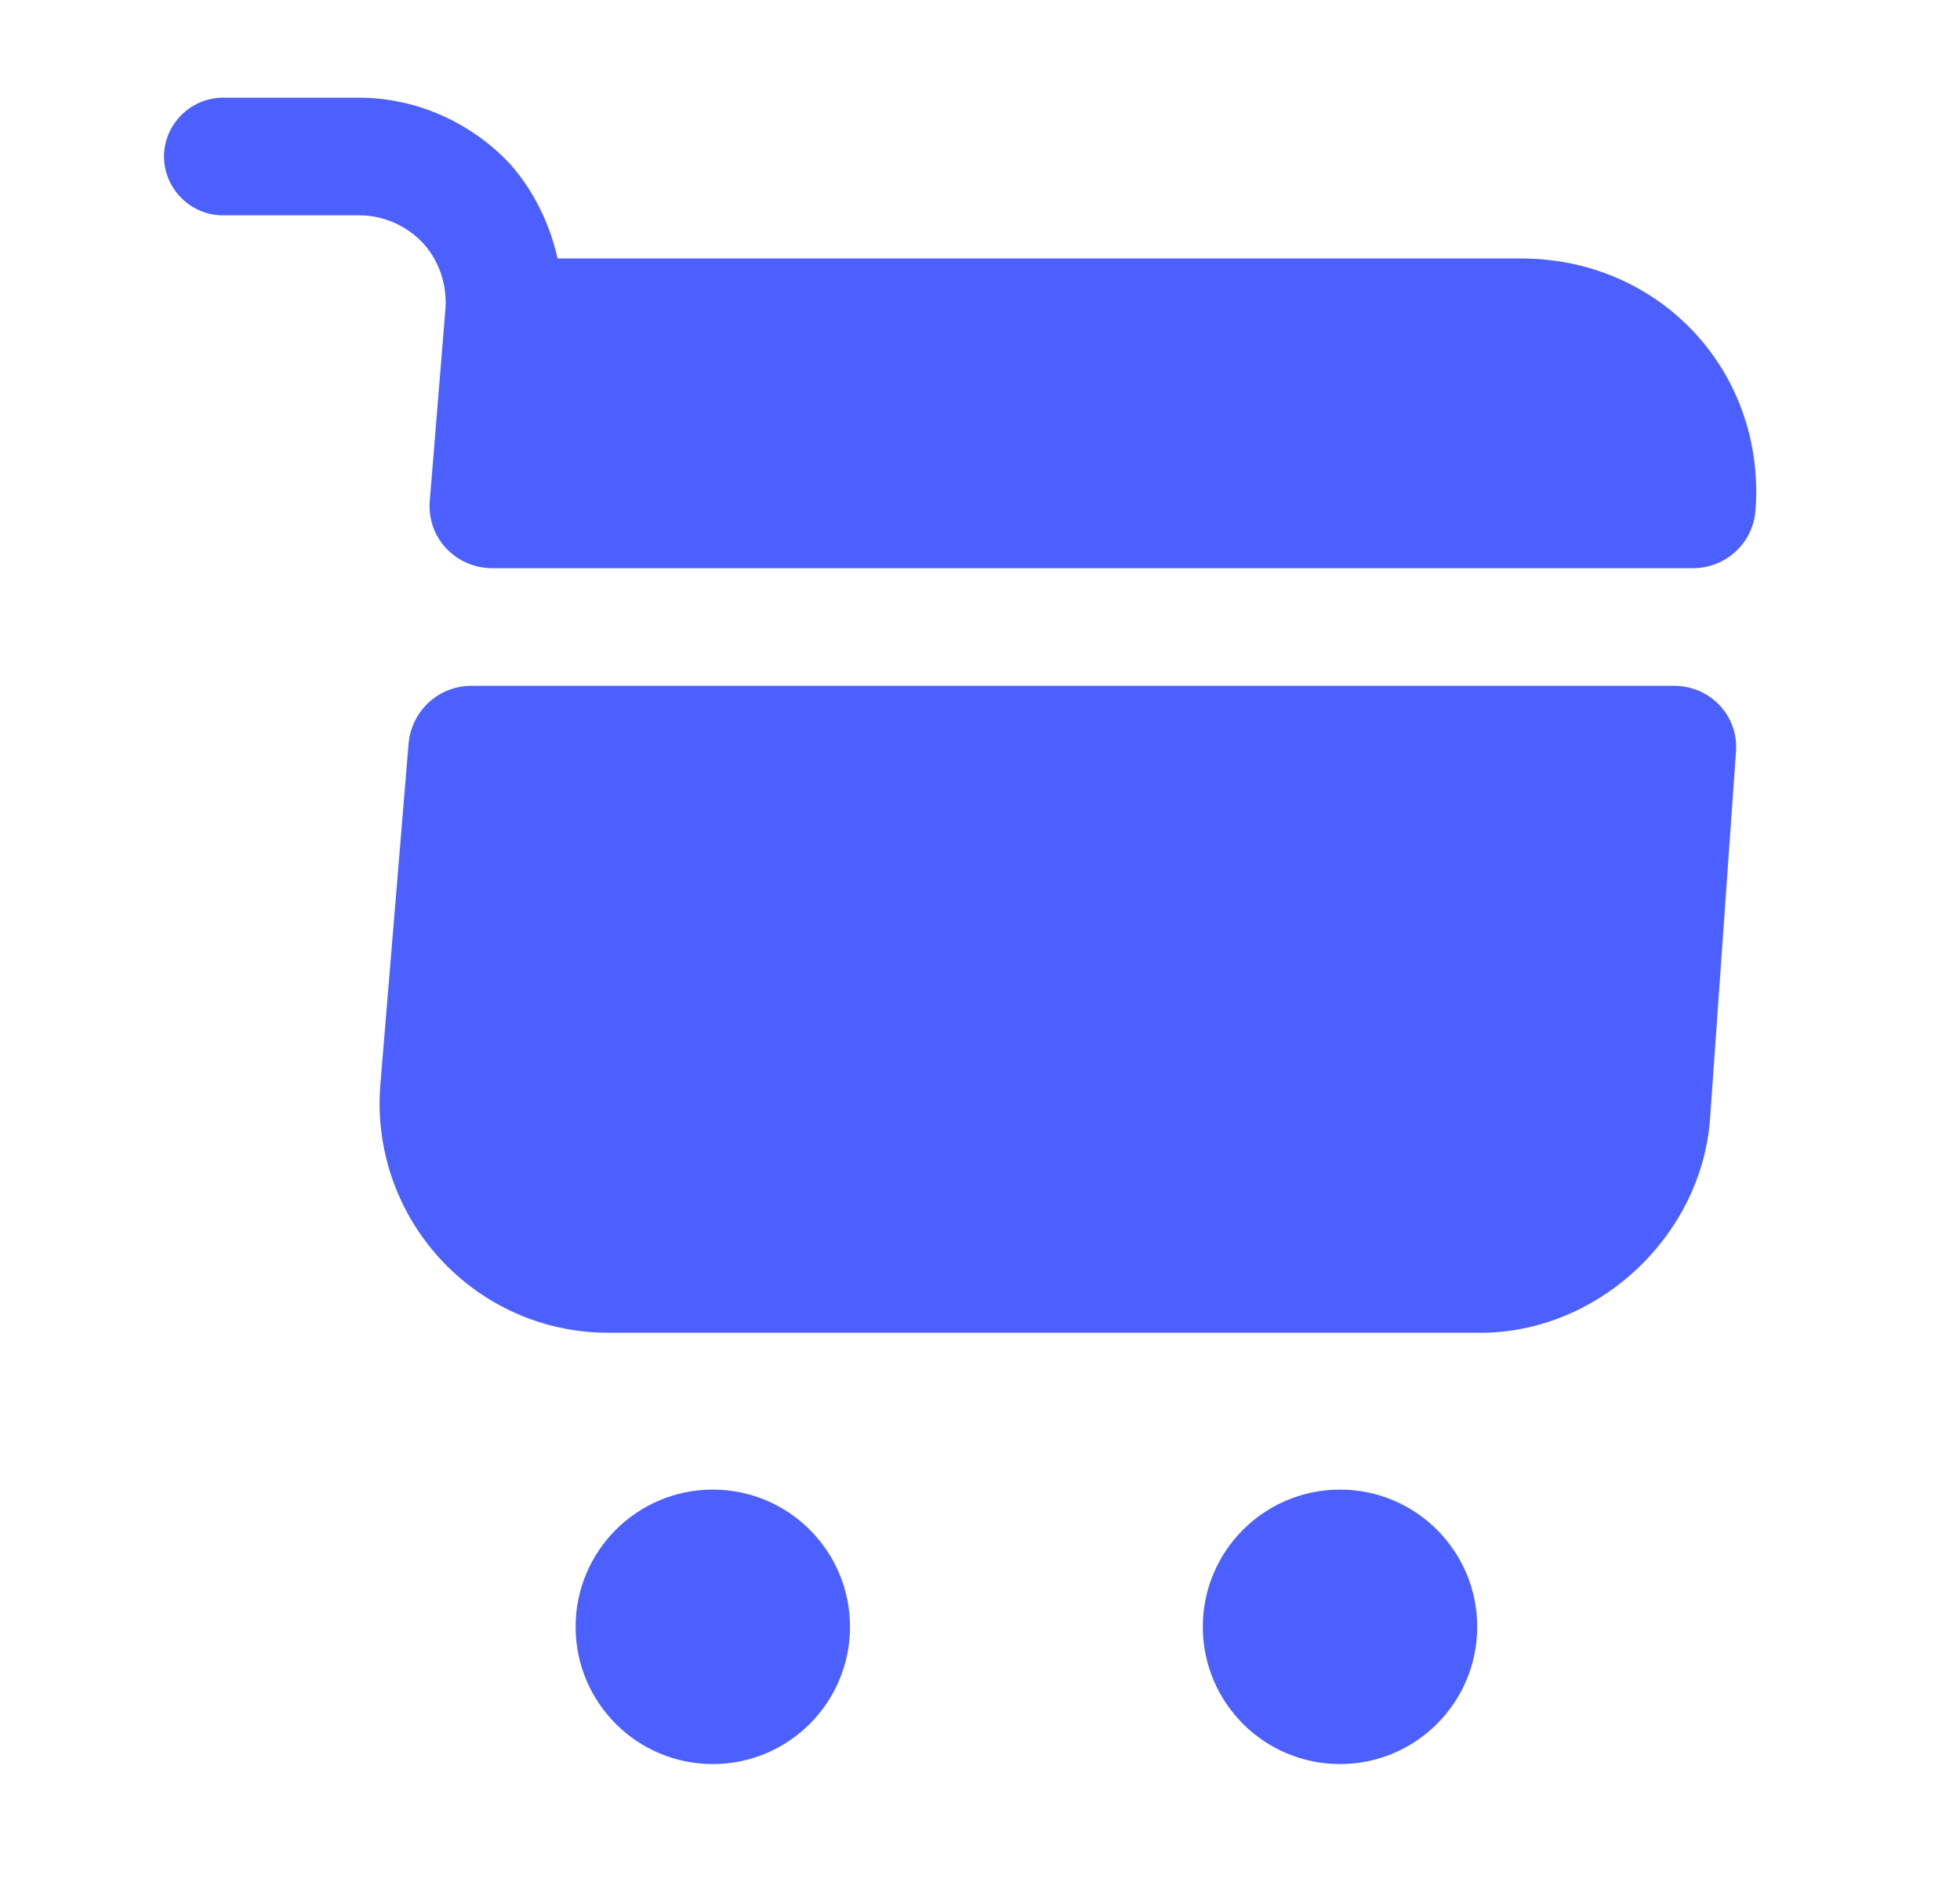
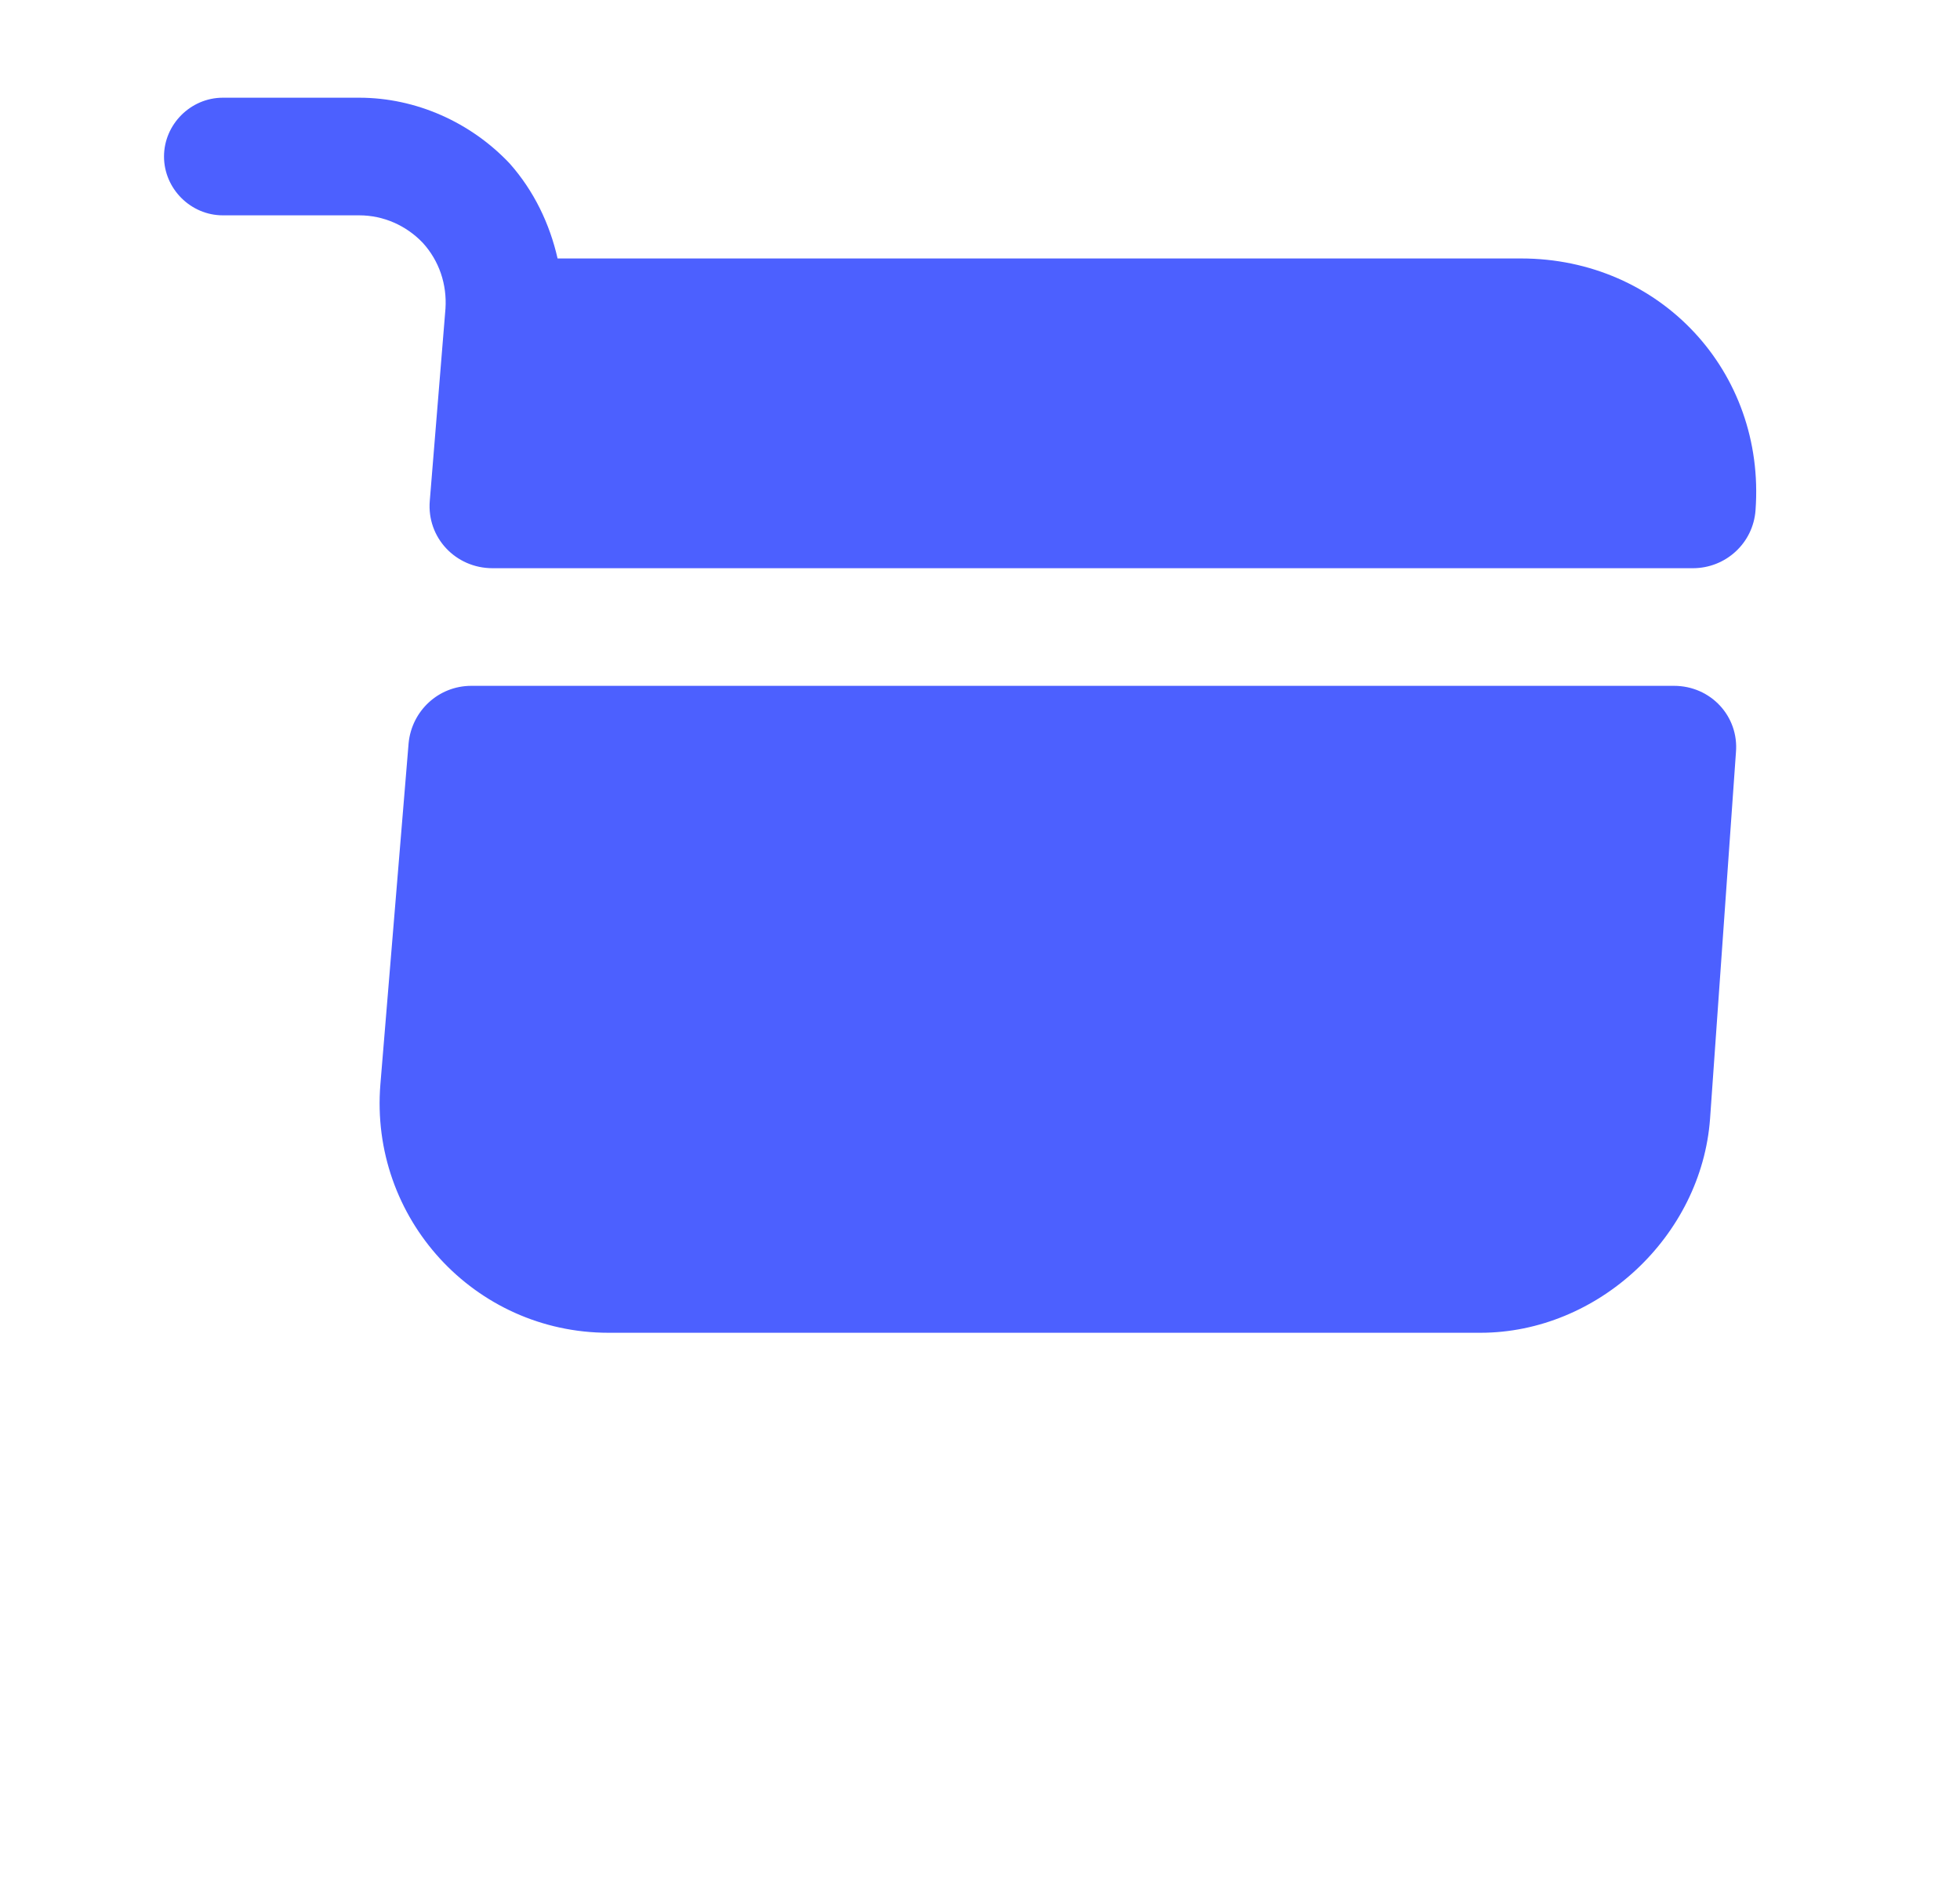
<svg xmlns="http://www.w3.org/2000/svg" width="25" height="24" viewBox="0 0 25 24" fill="none">
-   <path d="M17.092 22.496C18.058 22.496 18.842 21.712 18.842 20.746C18.842 19.779 18.058 18.996 17.092 18.996C16.125 18.996 15.342 19.779 15.342 20.746C15.342 21.712 16.125 22.496 17.092 22.496Z" fill="#4C60FF" />
-   <path d="M9.092 22.496C10.058 22.496 10.842 21.712 10.842 20.746C10.842 19.779 10.058 18.996 9.092 18.996C8.125 18.996 7.342 19.779 7.342 20.746C7.342 21.712 8.125 22.496 9.092 22.496Z" fill="#4C60FF" />
  <path d="M5.682 3.936L5.482 6.386C5.442 6.856 5.812 7.246 6.282 7.246H21.592C22.012 7.246 22.362 6.926 22.392 6.506C22.522 4.736 21.172 3.296 19.402 3.296H7.112C7.012 2.856 6.812 2.436 6.502 2.086C6.002 1.556 5.302 1.246 4.582 1.246H2.842C2.432 1.246 2.092 1.586 2.092 1.996C2.092 2.406 2.432 2.746 2.842 2.746H4.582C4.892 2.746 5.182 2.876 5.392 3.096C5.602 3.326 5.702 3.626 5.682 3.936Z" fill="#4C60FF" />
  <path d="M21.352 8.746H6.012C5.592 8.746 5.252 9.066 5.212 9.476L4.852 13.826C4.712 15.536 6.052 16.996 7.762 16.996H18.882C20.382 16.996 21.702 15.766 21.812 14.266L22.142 9.596C22.182 9.136 21.822 8.746 21.352 8.746Z" fill="#4C60FF" />
</svg>